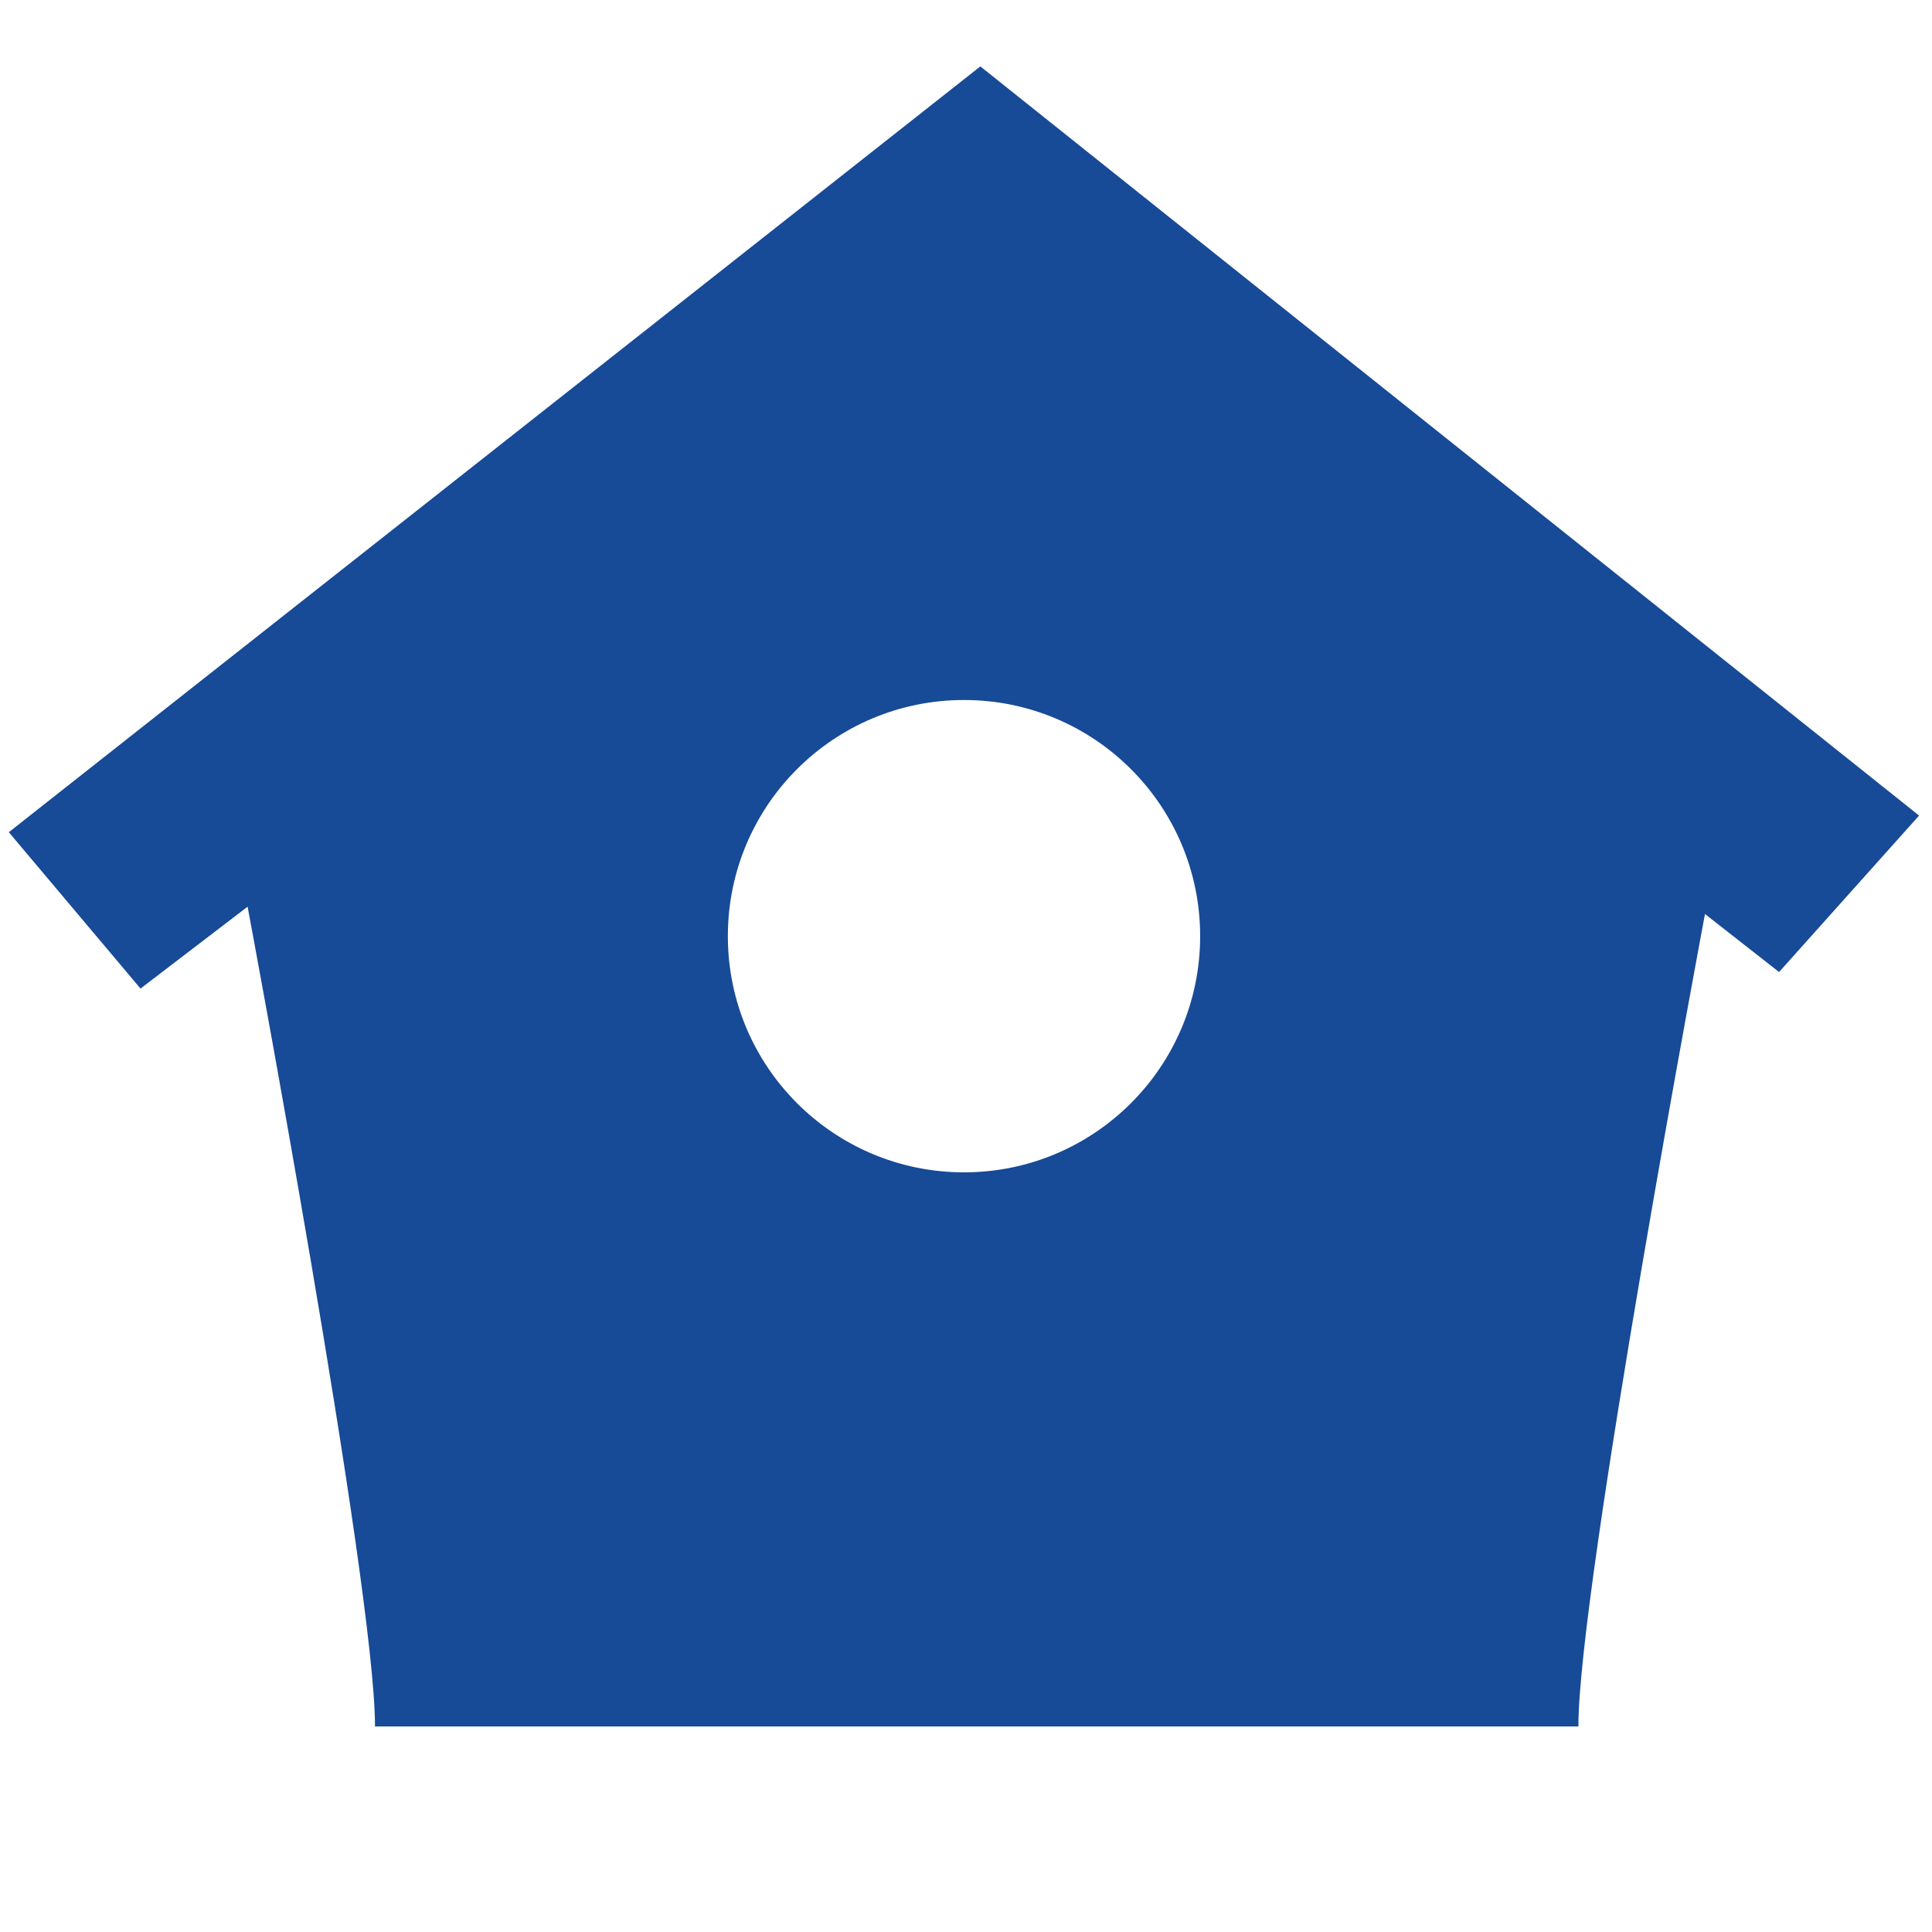
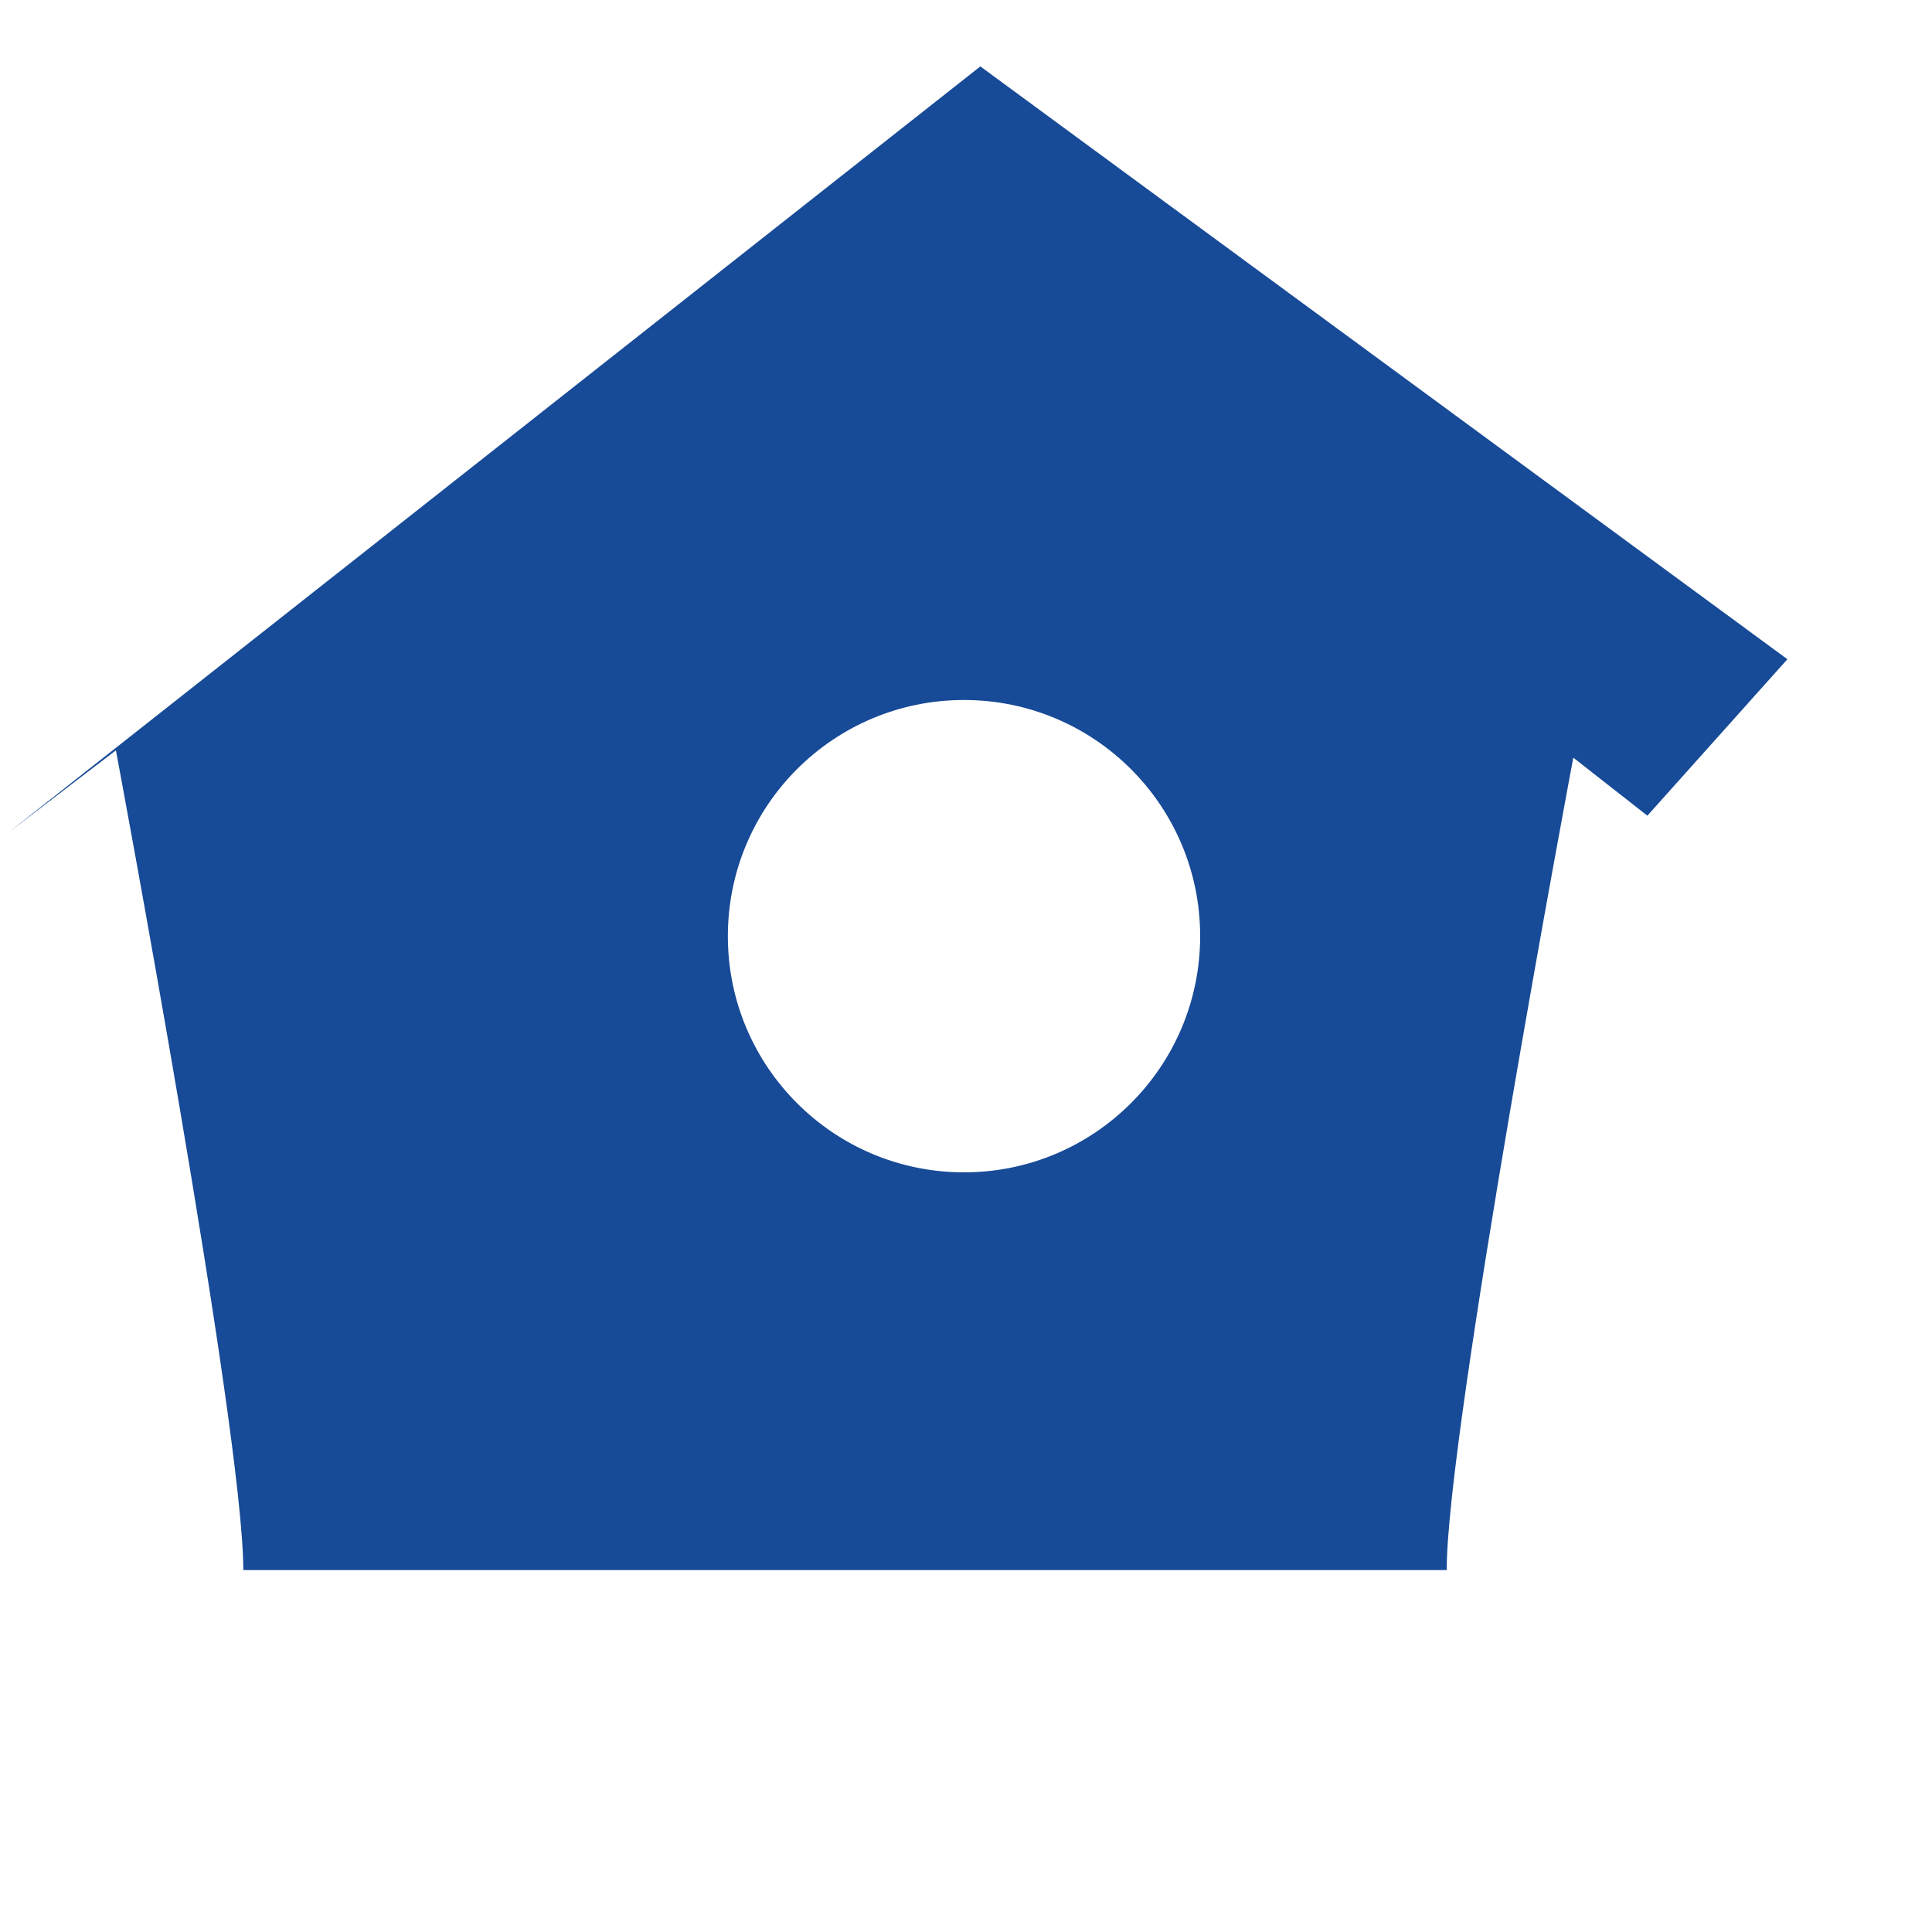
<svg xmlns="http://www.w3.org/2000/svg" enable-background="new 0 0 512 512" height="512px" id="Layer_1" version="1.1" viewBox="0 0 512 512" width="512px" xml:space="preserve">
  <g>
-     <path d="M259.801,17.598L2.337,220.544l34.9,41.435l28.38-21.694c0,0,33.763,179.882,33.763,217.234h318.916   c-0.107-36.357,33.542-215.3,33.542-215.3l19.634,15.382l37.105-41.463L259.801,17.598z M255.471,310.683   c-34.577,0-62.581-28.036-62.581-62.583c0-34.587,28.004-62.591,62.581-62.591c34.557,0,62.582,28.004,62.582,62.591   C318.053,282.646,290.028,310.683,255.471,310.683z" fill="#174A97" />
+     <path d="M259.801,17.598L2.337,220.544l28.38-21.694c0,0,33.763,179.882,33.763,217.234h318.916   c-0.107-36.357,33.542-215.3,33.542-215.3l19.634,15.382l37.105-41.463L259.801,17.598z M255.471,310.683   c-34.577,0-62.581-28.036-62.581-62.583c0-34.587,28.004-62.591,62.581-62.591c34.557,0,62.582,28.004,62.582,62.591   C318.053,282.646,290.028,310.683,255.471,310.683z" fill="#174A97" />
  </g>
</svg>